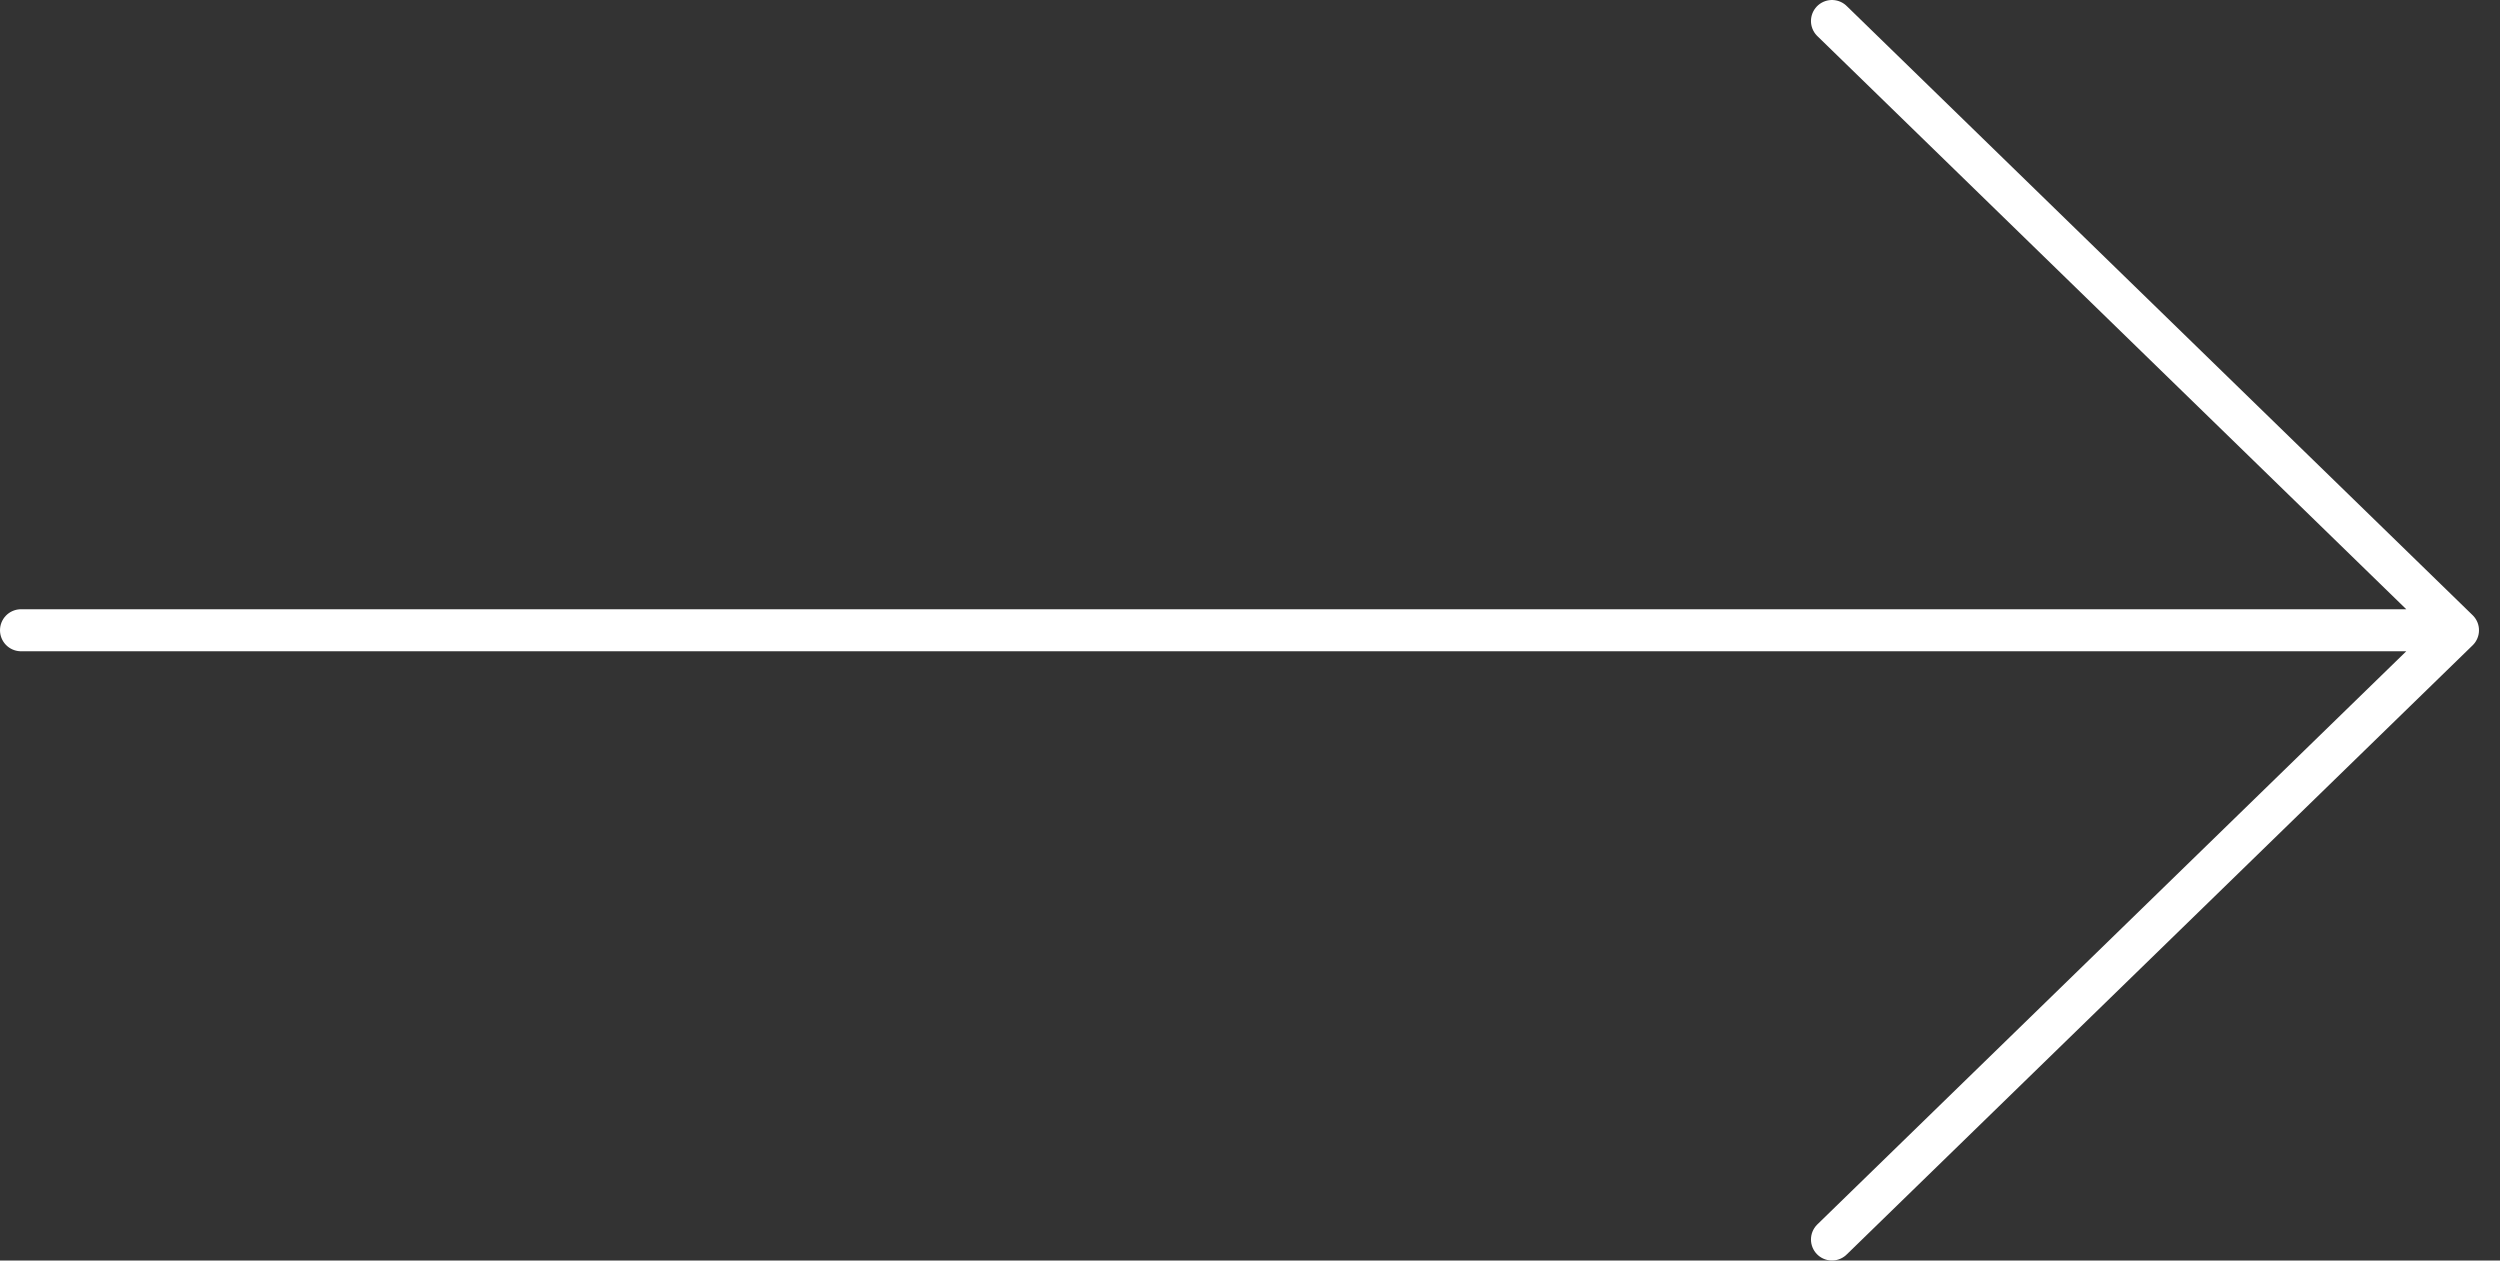
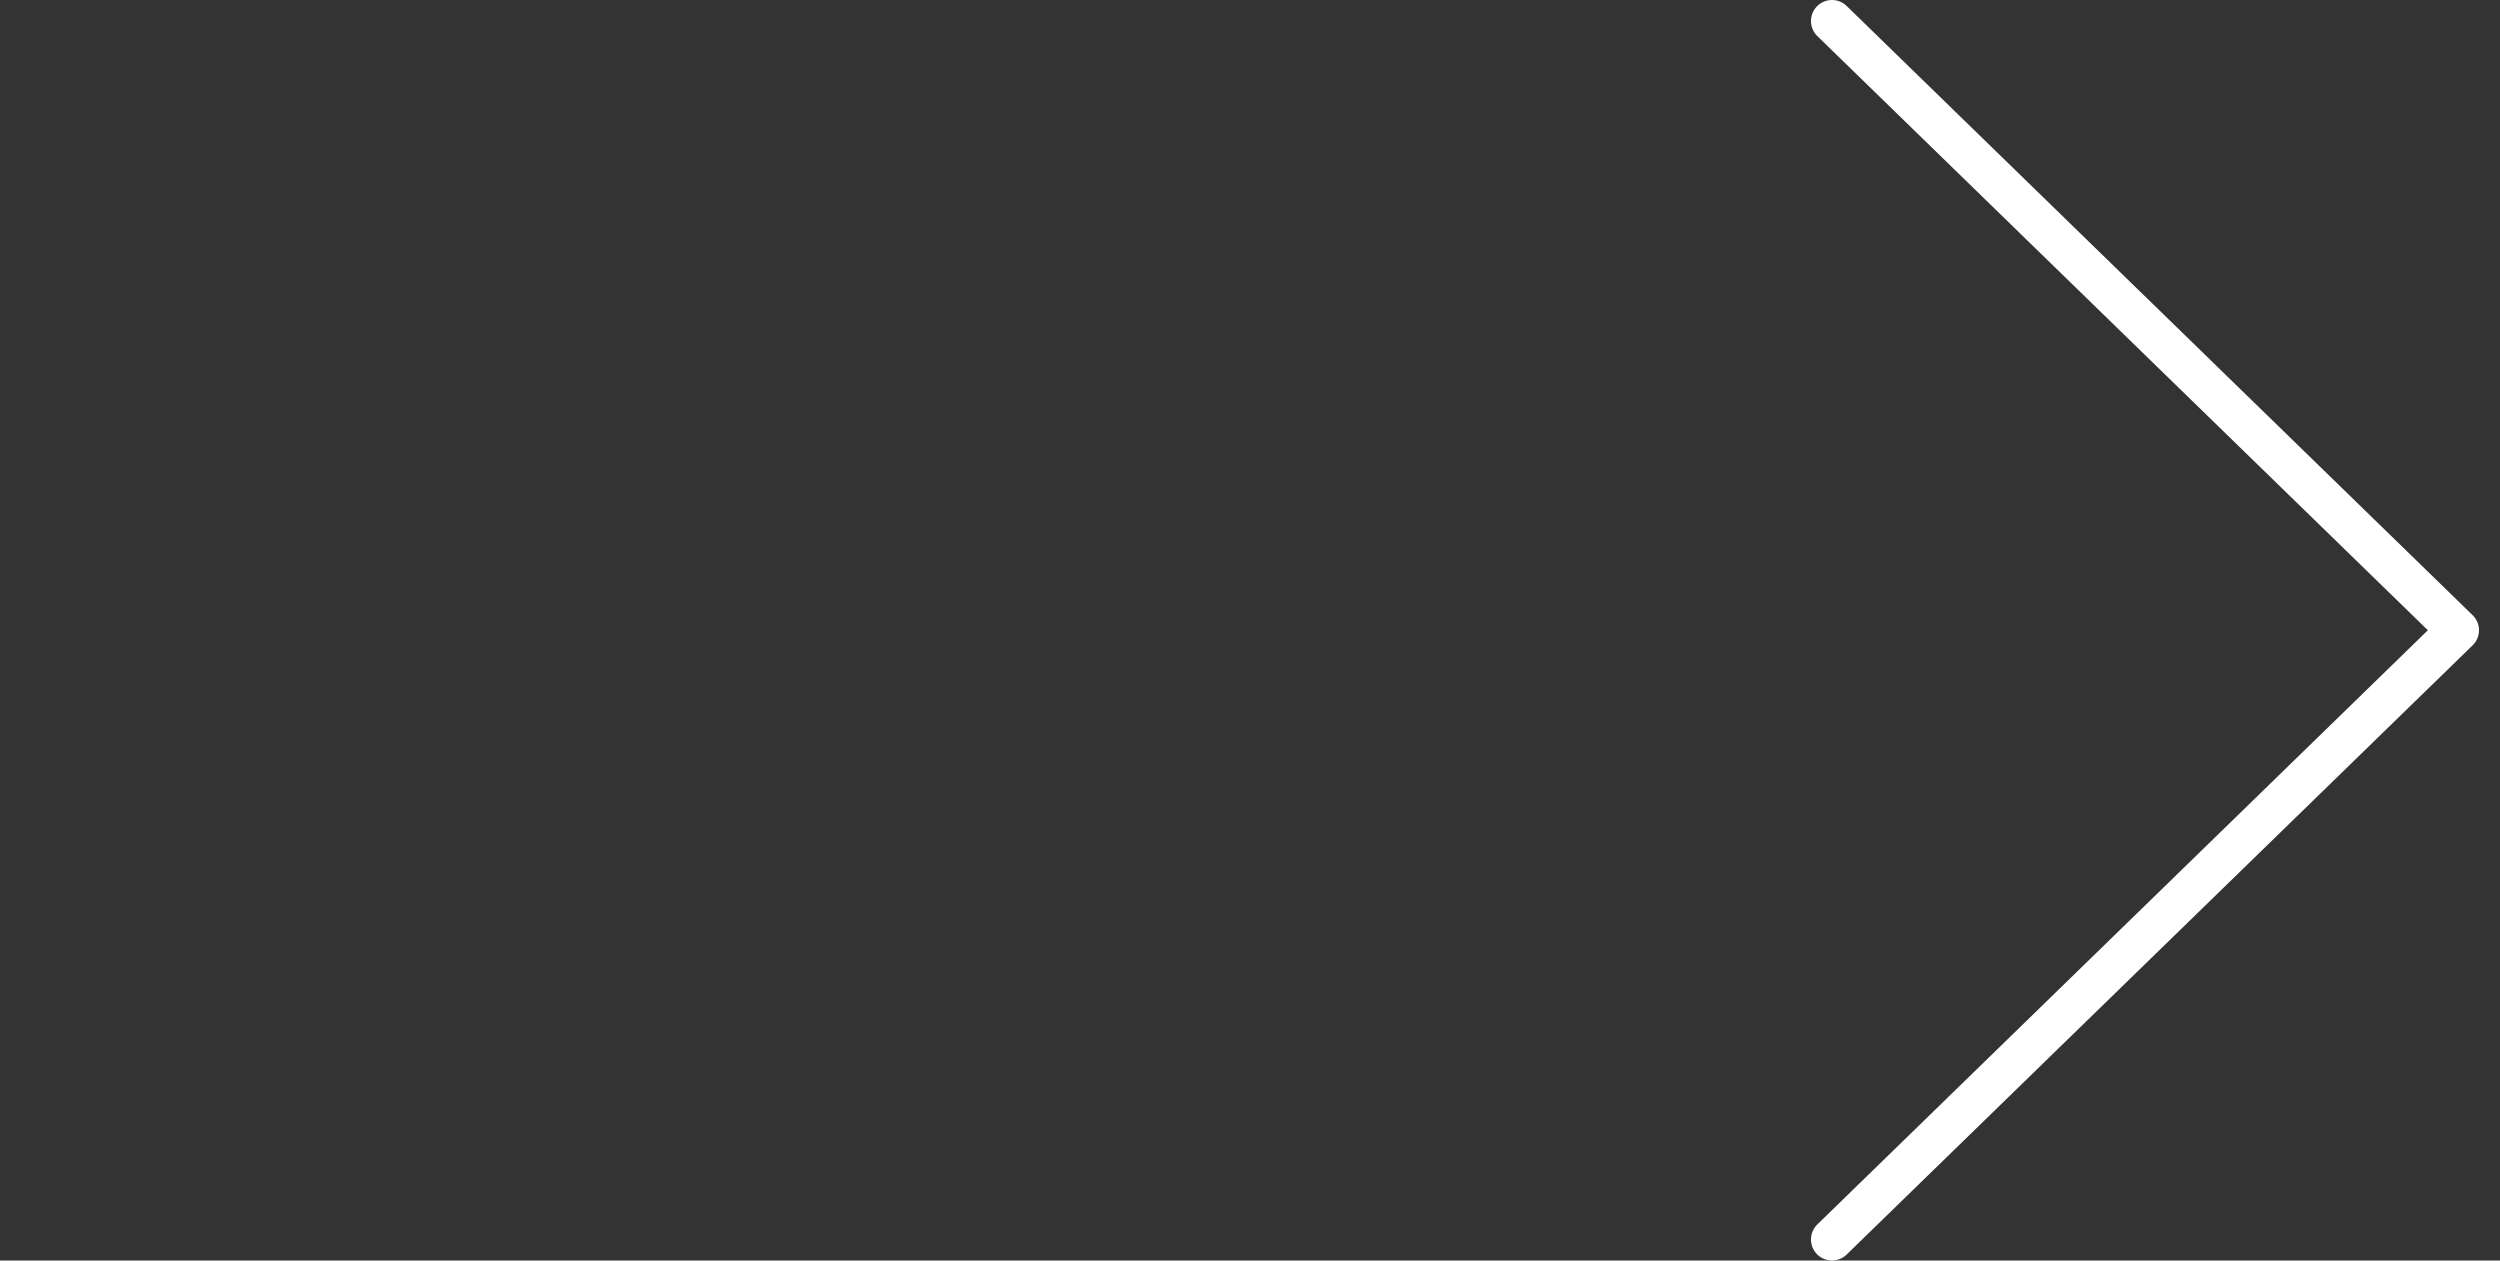
<svg xmlns="http://www.w3.org/2000/svg" width="119" height="60" viewBox="0 0 119 60" fill="none">
  <rect x="0" y="0" width="119" height="60" fill="#333333" stroke="none" />
-   <path d="M1 30H117M117 30L87.202 1M117 30L87.202 59" stroke="white" stroke-width="2" stroke-linecap="round" />
+   <path d="M1 30M117 30L87.202 1M117 30L87.202 59" stroke="white" stroke-width="2" stroke-linecap="round" />
</svg>